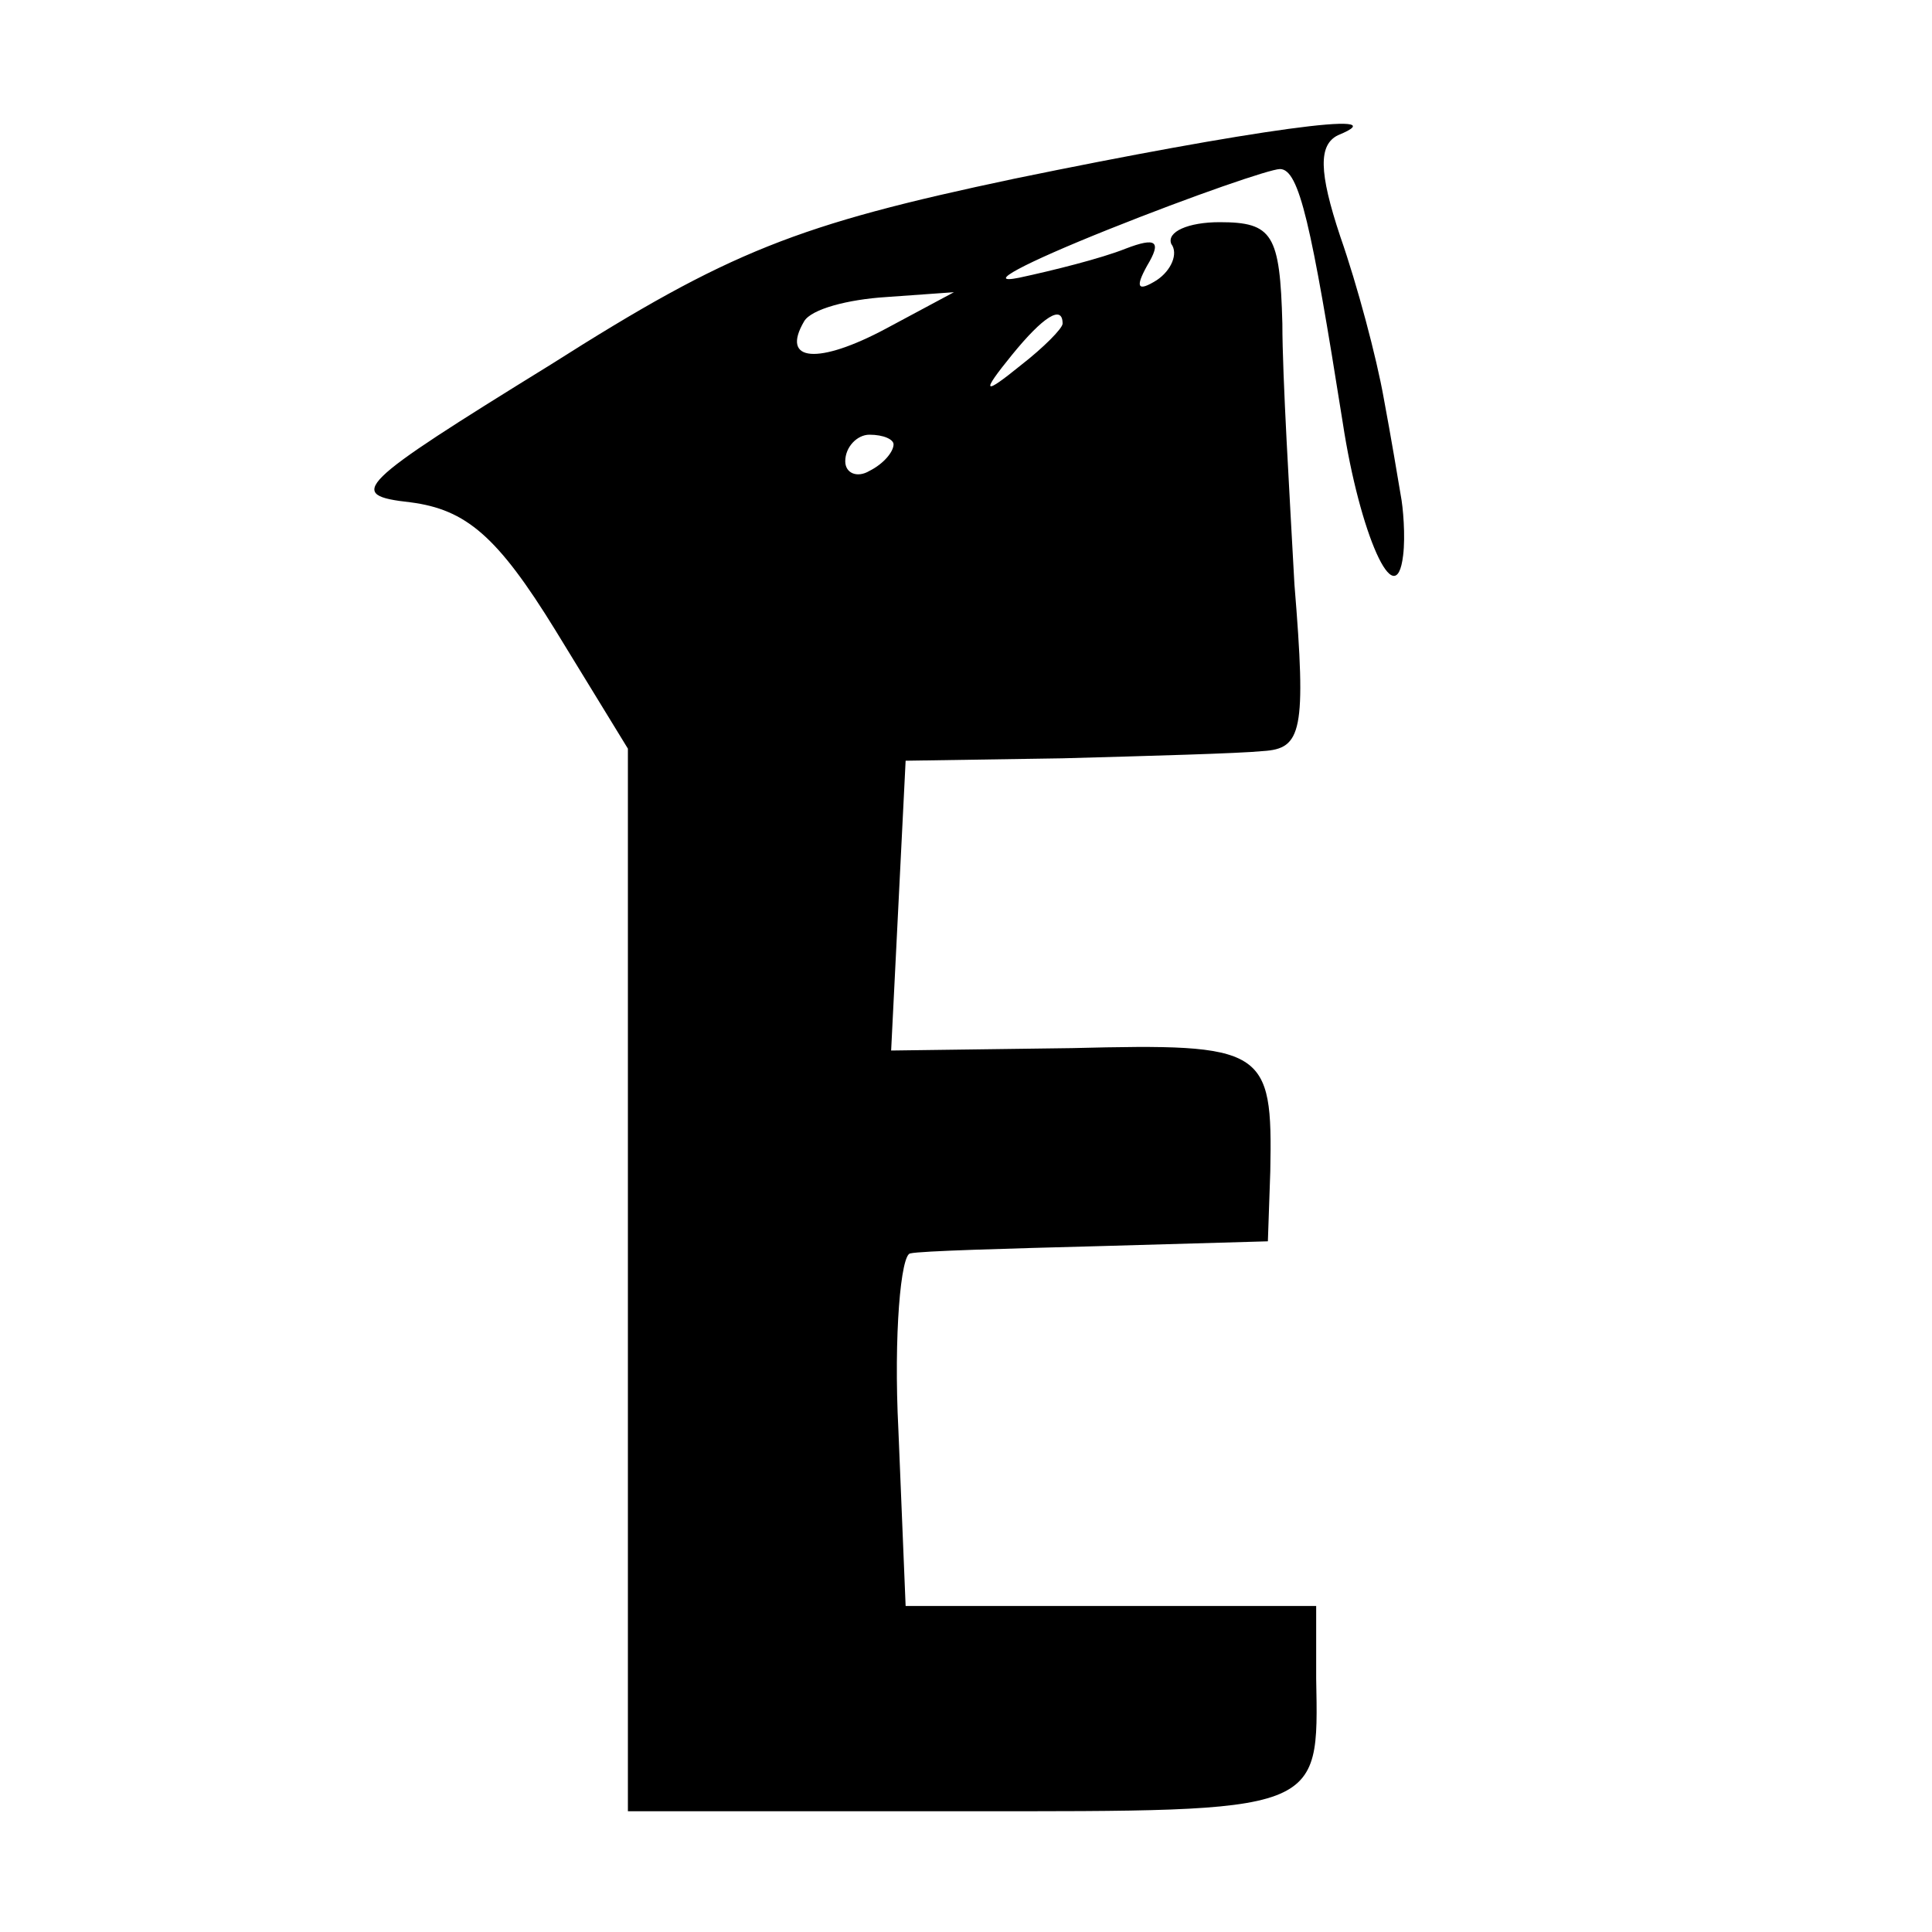
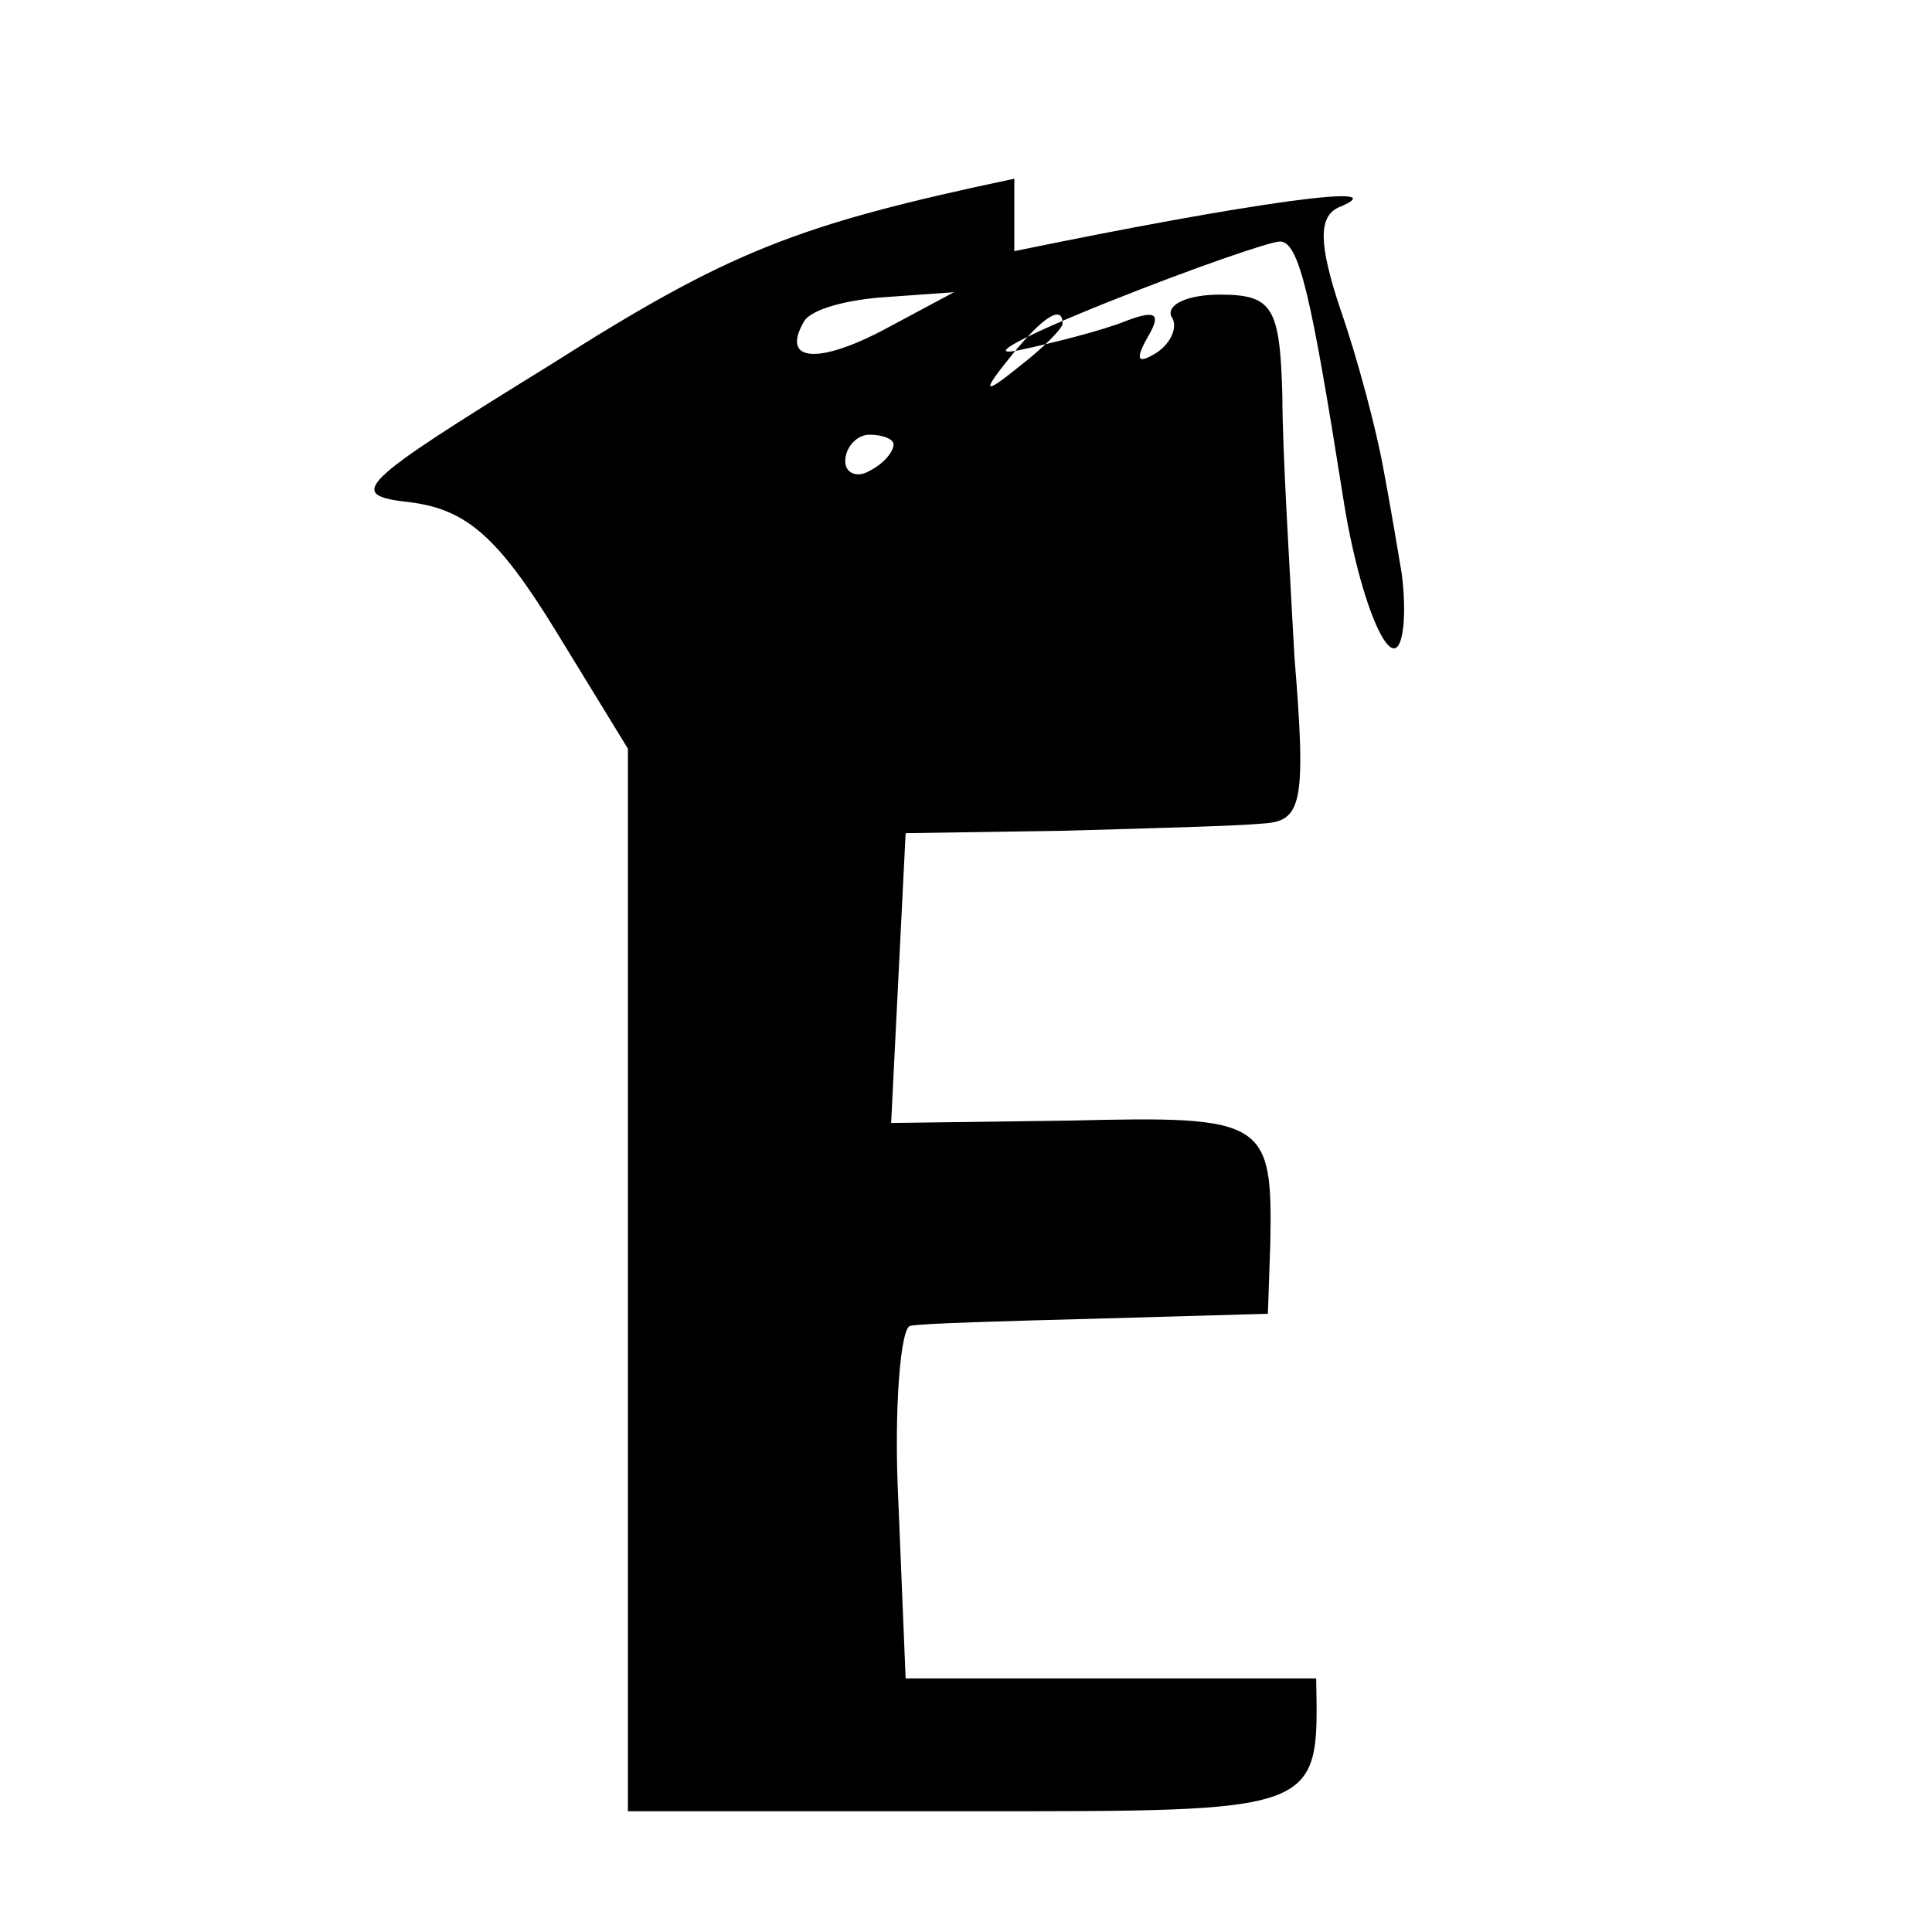
<svg xmlns="http://www.w3.org/2000/svg" version="1.0" width="80pt" height="80pt" viewBox="0 0 80 80">
  <g transform="translate(0,80) scale(0.1,-0.1)" fill="#000" stroke="none">
-     <path d="M420 726c-90-19-118-30-192-77-81-50-85-54-58-57 23-3 36-14 60-53l30-49V270 50h139c149 0 147-1 146 55v30h-85-85l-3 73c-2 39 1 73 5 73 4 1 40 2 78 3l70 2 1 29c1 51-2 53-82 51l-75-1 3 60 3 60 65 1c36 1 73 2 83 3 16 1 18 8 13 69-2 37-5 86-5 108-1 37-4 42-26 42-13 0-22-4-20-9 3-4 0-11-6-15-8-5-9-3-4 6 6 10 4 12-9 7-10-4-30-9-44-12-15-3 2 6 37 20s67 25 71 25c8 0 13-23 26-105 7-46 22-80 25-55 1 8 0 20-1 25-1 6-4 24-7 40-3 17-11 47-18 67-9 27-9 38-1 42 27 11-37 2-134-18zm-53-62c-28-15-44-14-34 3 3 5 18 9 34 10l28 2-28-15zm73 2c0-2-8-10-17-17-16-13-17-12-4 4s21 21 21 13zm-70-50c0-3-4-8-10-11-5-3-10-1-10 4 0 6 5 11 10 11 6 0 10-2 10-4z" />
+     <path d="M420 726c-90-19-118-30-192-77-81-50-85-54-58-57 23-3 36-14 60-53l30-49V270 50h139c149 0 147-1 146 55h-85-85l-3 73c-2 39 1 73 5 73 4 1 40 2 78 3l70 2 1 29c1 51-2 53-82 51l-75-1 3 60 3 60 65 1c36 1 73 2 83 3 16 1 18 8 13 69-2 37-5 86-5 108-1 37-4 42-26 42-13 0-22-4-20-9 3-4 0-11-6-15-8-5-9-3-4 6 6 10 4 12-9 7-10-4-30-9-44-12-15-3 2 6 37 20s67 25 71 25c8 0 13-23 26-105 7-46 22-80 25-55 1 8 0 20-1 25-1 6-4 24-7 40-3 17-11 47-18 67-9 27-9 38-1 42 27 11-37 2-134-18zm-53-62c-28-15-44-14-34 3 3 5 18 9 34 10l28 2-28-15zm73 2c0-2-8-10-17-17-16-13-17-12-4 4s21 21 21 13zm-70-50c0-3-4-8-10-11-5-3-10-1-10 4 0 6 5 11 10 11 6 0 10-2 10-4z" />
  </g>
</svg>